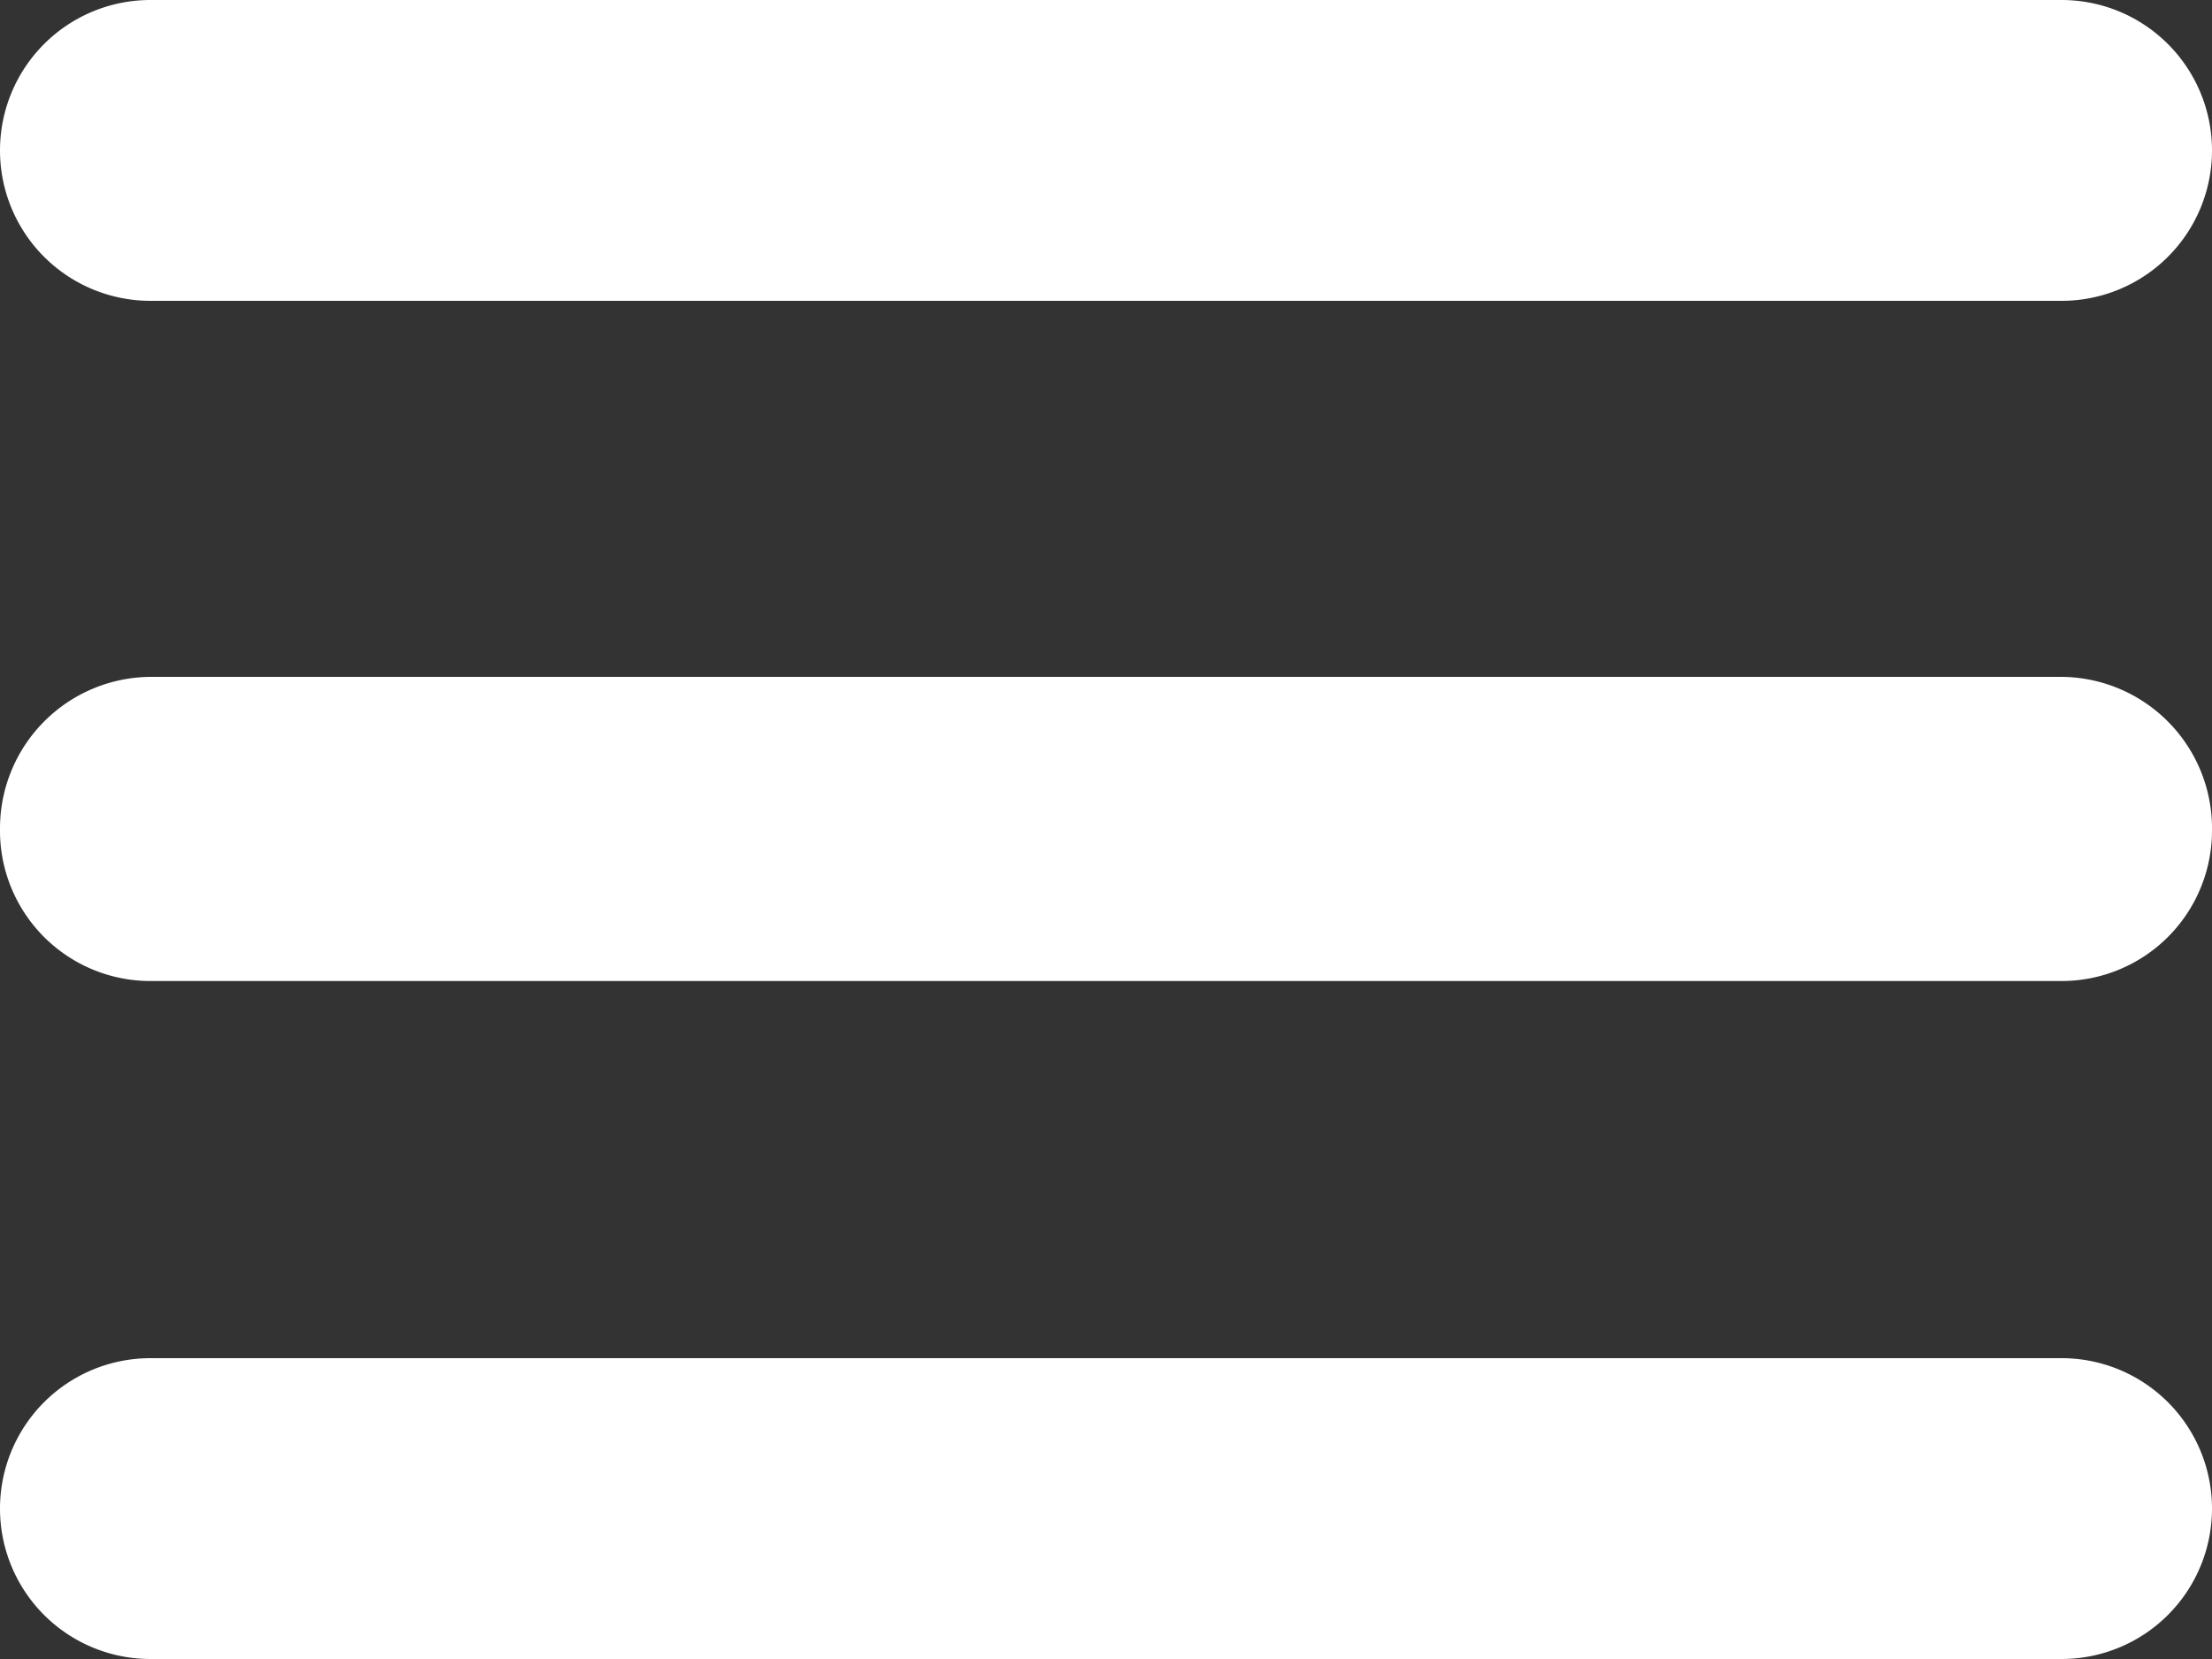
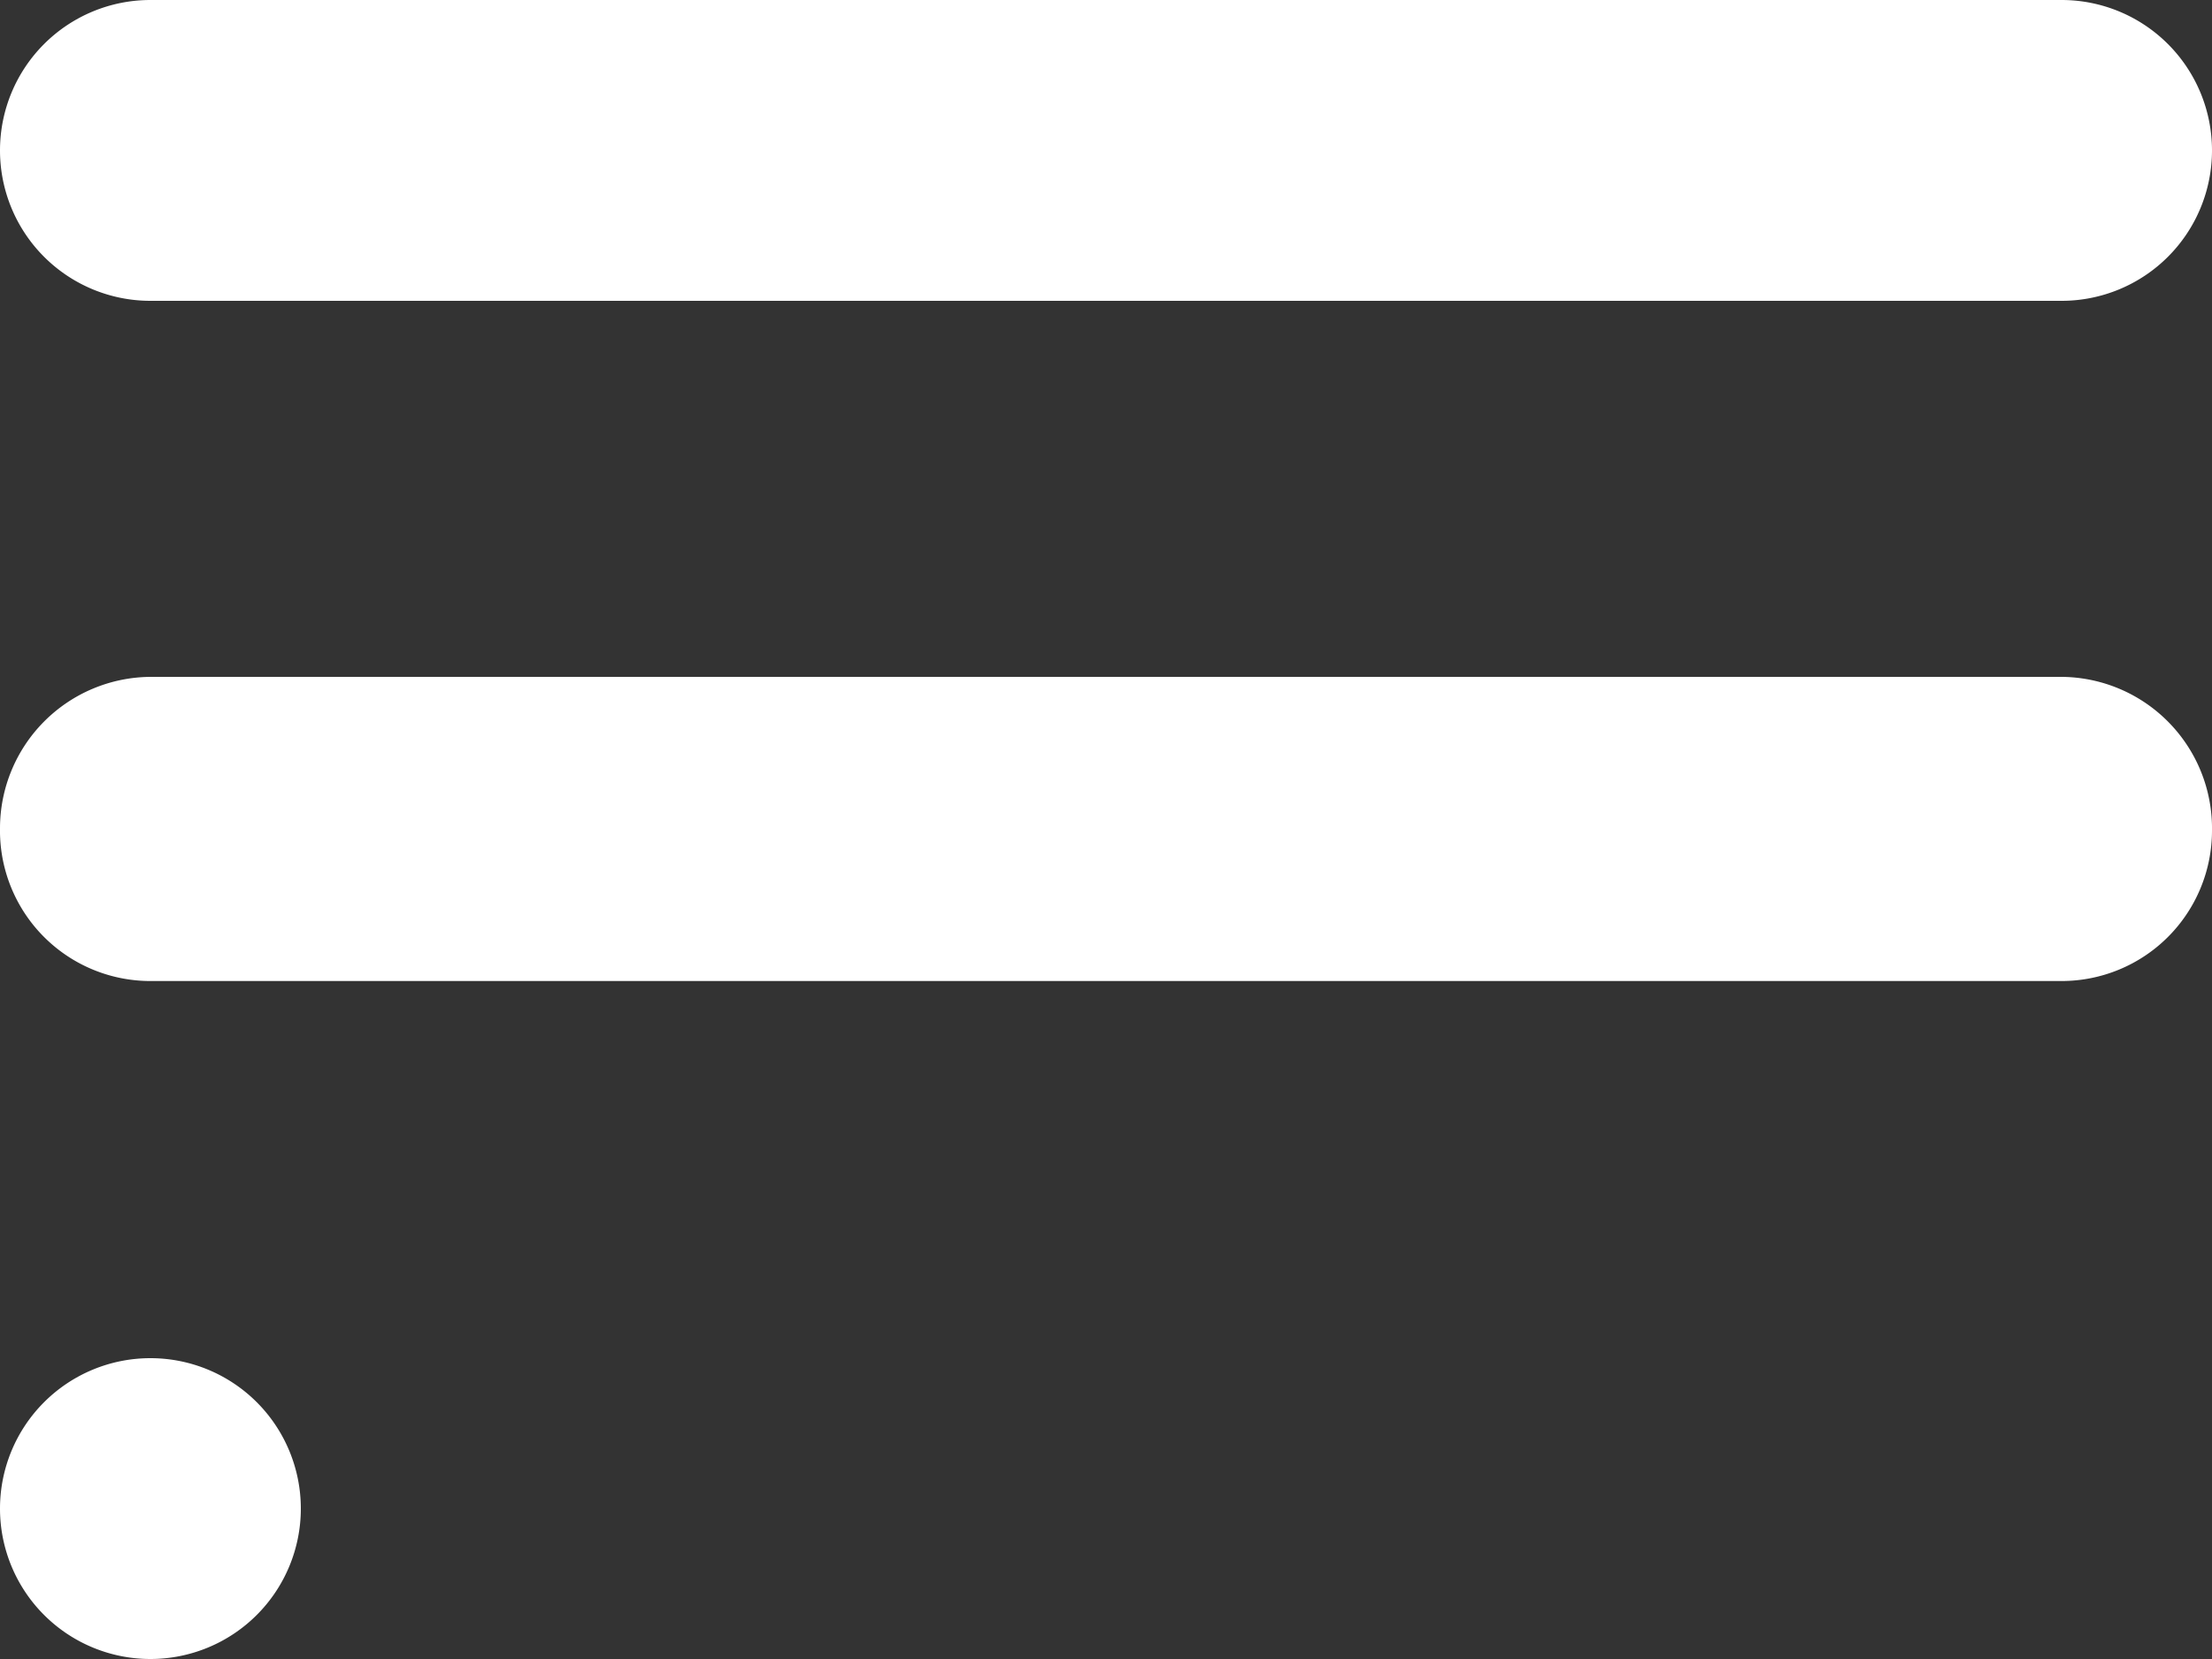
<svg xmlns="http://www.w3.org/2000/svg" width="20" height="15" id="Слой_1" data-name="Слой 1" viewBox="0 0 20 15">
  <rect x="0" y="0" width="20" height="15" fill="#333333" stroke="none" />
  <defs>
    <style>.cls-1{fill:#fff;fill-rule:evenodd;}</style>
  </defs>
  <title>адаптив иконки</title>
-   <path class="cls-1" d="M1.36,2.72H18.64a1.36,1.36,0,0,0,0-2.72H1.36a1.36,1.36,0,0,0,0,2.72Zm17.28,3.4H1.36A1.37,1.37,0,0,0,0,7.49v0A1.36,1.36,0,0,0,1.36,8.87H18.64A1.36,1.36,0,0,0,20,7.51v0A1.37,1.37,0,0,0,18.64,6.12Zm0,6.16H1.36a1.36,1.36,0,1,0,0,2.72H18.64a1.36,1.36,0,0,0,0-2.72Z" />
+   <path class="cls-1" d="M1.36,2.72H18.64a1.36,1.36,0,0,0,0-2.72H1.36a1.36,1.36,0,0,0,0,2.72Zm17.28,3.4H1.36A1.37,1.37,0,0,0,0,7.49v0A1.36,1.36,0,0,0,1.36,8.87H18.64A1.36,1.36,0,0,0,20,7.51v0A1.37,1.37,0,0,0,18.64,6.12Zm0,6.16H1.36a1.36,1.36,0,1,0,0,2.72a1.36,1.36,0,0,0,0-2.72Z" />
</svg>